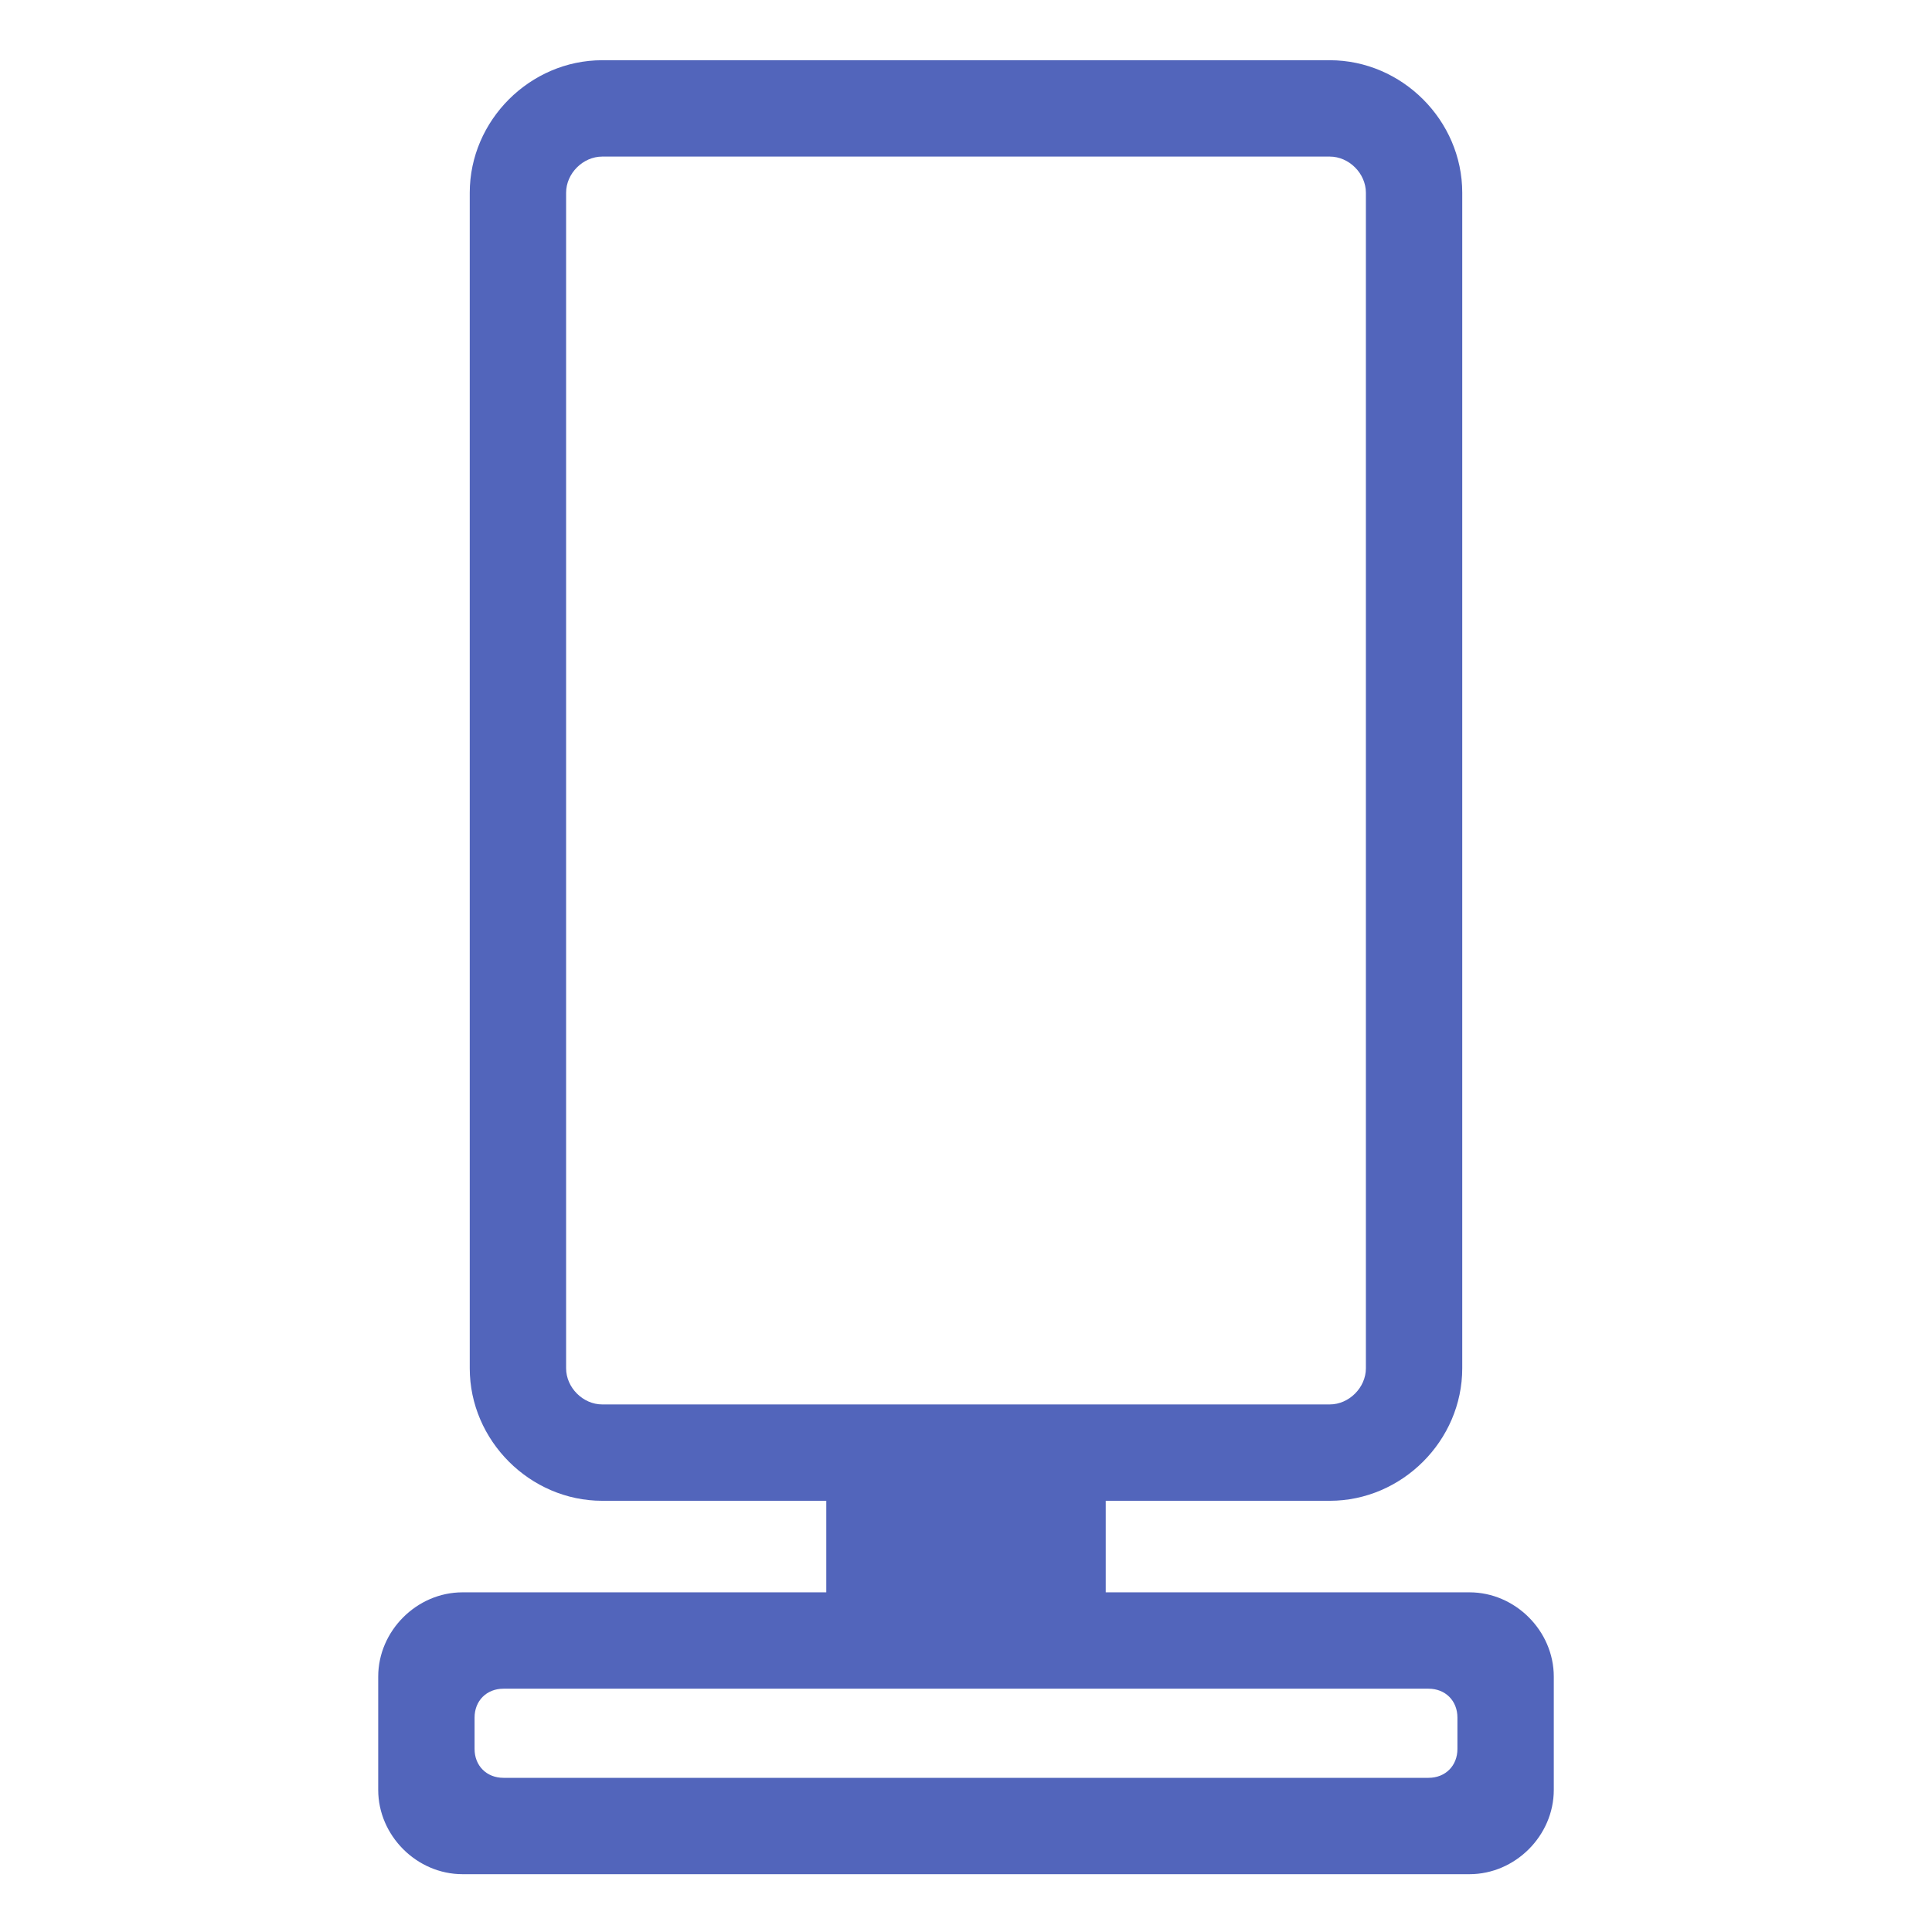
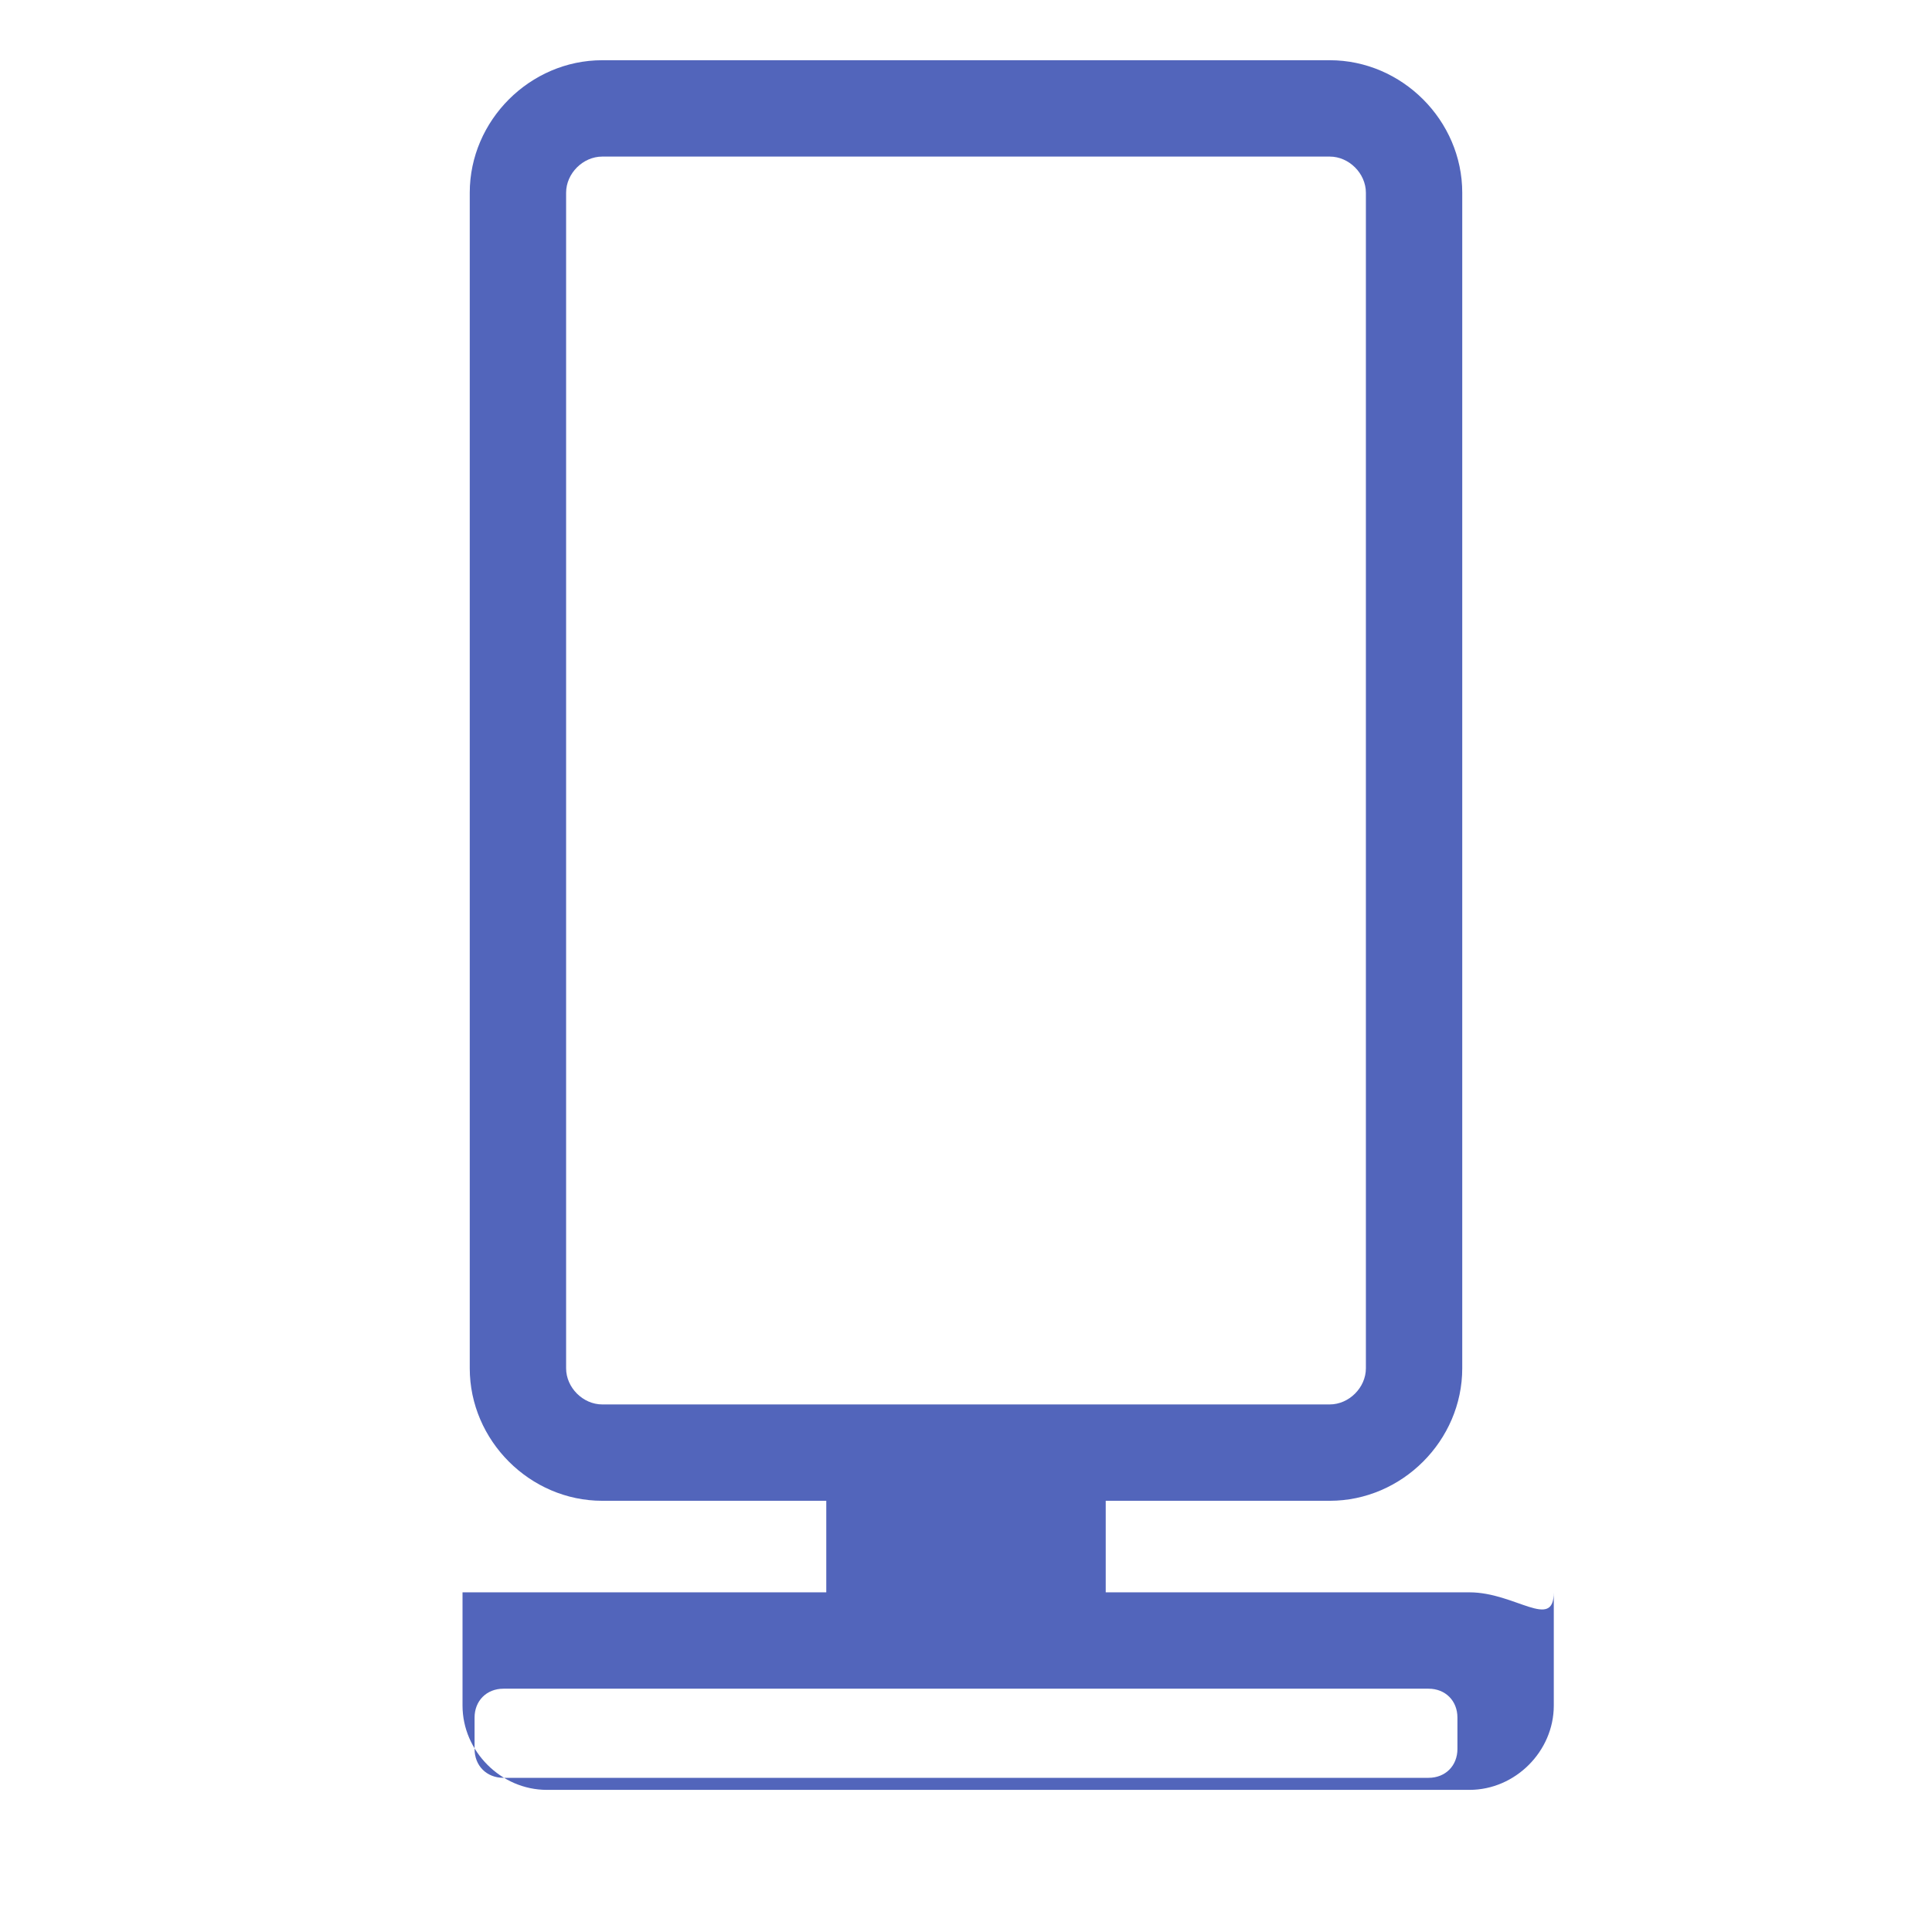
<svg xmlns="http://www.w3.org/2000/svg" version="1.1" id="Layer_1" x="0px" y="0px" viewBox="0 0 80.2 80.2" style="enable-background:new 0 0 80.2 80.2;" xml:space="preserve">
  <style type="text/css">
	.st0{fill:#5265BB;}
</style>
-   <path class="st0" d="M61,66.1H45.9v-3.8h9.3c3,0,5.5-2.5,5.5-5.5V8c0-3-2.5-5.5-5.5-5.5H25c-3,0-5.5,2.5-5.5,5.5v48.8  c0,3,2.5,5.5,5.5,5.5h9.3v3.8H19.2c-1.9,0-3.5,1.6-3.5,3.5v4.7c0,1.9,1.6,3.5,3.5,3.5H61c1.9,0,3.5-1.6,3.5-3.5v-4.7  C64.5,67.7,62.9,66.1,61,66.1z M25,58.3c-0.8,0-1.5-0.7-1.5-1.5V8c0-0.8,0.7-1.5,1.5-1.5h30.2c0.8,0,1.5,0.7,1.5,1.5v48.8  c0,0.8-0.7,1.5-1.5,1.5H25z M60.5,72.6c0,0.7-0.5,1.2-1.2,1.2H20.9c-0.7,0-1.2-0.5-1.2-1.2v-1.3c0-0.7,0.5-1.2,1.2-1.2h38.4  c0.7,0,1.2,0.5,1.2,1.2C60.5,71.3,60.5,72.6,60.5,72.6z" />
+   <path class="st0" d="M61,66.1H45.9v-3.8h9.3c3,0,5.5-2.5,5.5-5.5V8c0-3-2.5-5.5-5.5-5.5H25c-3,0-5.5,2.5-5.5,5.5v48.8  c0,3,2.5,5.5,5.5,5.5h9.3v3.8H19.2v4.7c0,1.9,1.6,3.5,3.5,3.5H61c1.9,0,3.5-1.6,3.5-3.5v-4.7  C64.5,67.7,62.9,66.1,61,66.1z M25,58.3c-0.8,0-1.5-0.7-1.5-1.5V8c0-0.8,0.7-1.5,1.5-1.5h30.2c0.8,0,1.5,0.7,1.5,1.5v48.8  c0,0.8-0.7,1.5-1.5,1.5H25z M60.5,72.6c0,0.7-0.5,1.2-1.2,1.2H20.9c-0.7,0-1.2-0.5-1.2-1.2v-1.3c0-0.7,0.5-1.2,1.2-1.2h38.4  c0.7,0,1.2,0.5,1.2,1.2C60.5,71.3,60.5,72.6,60.5,72.6z" />
</svg>